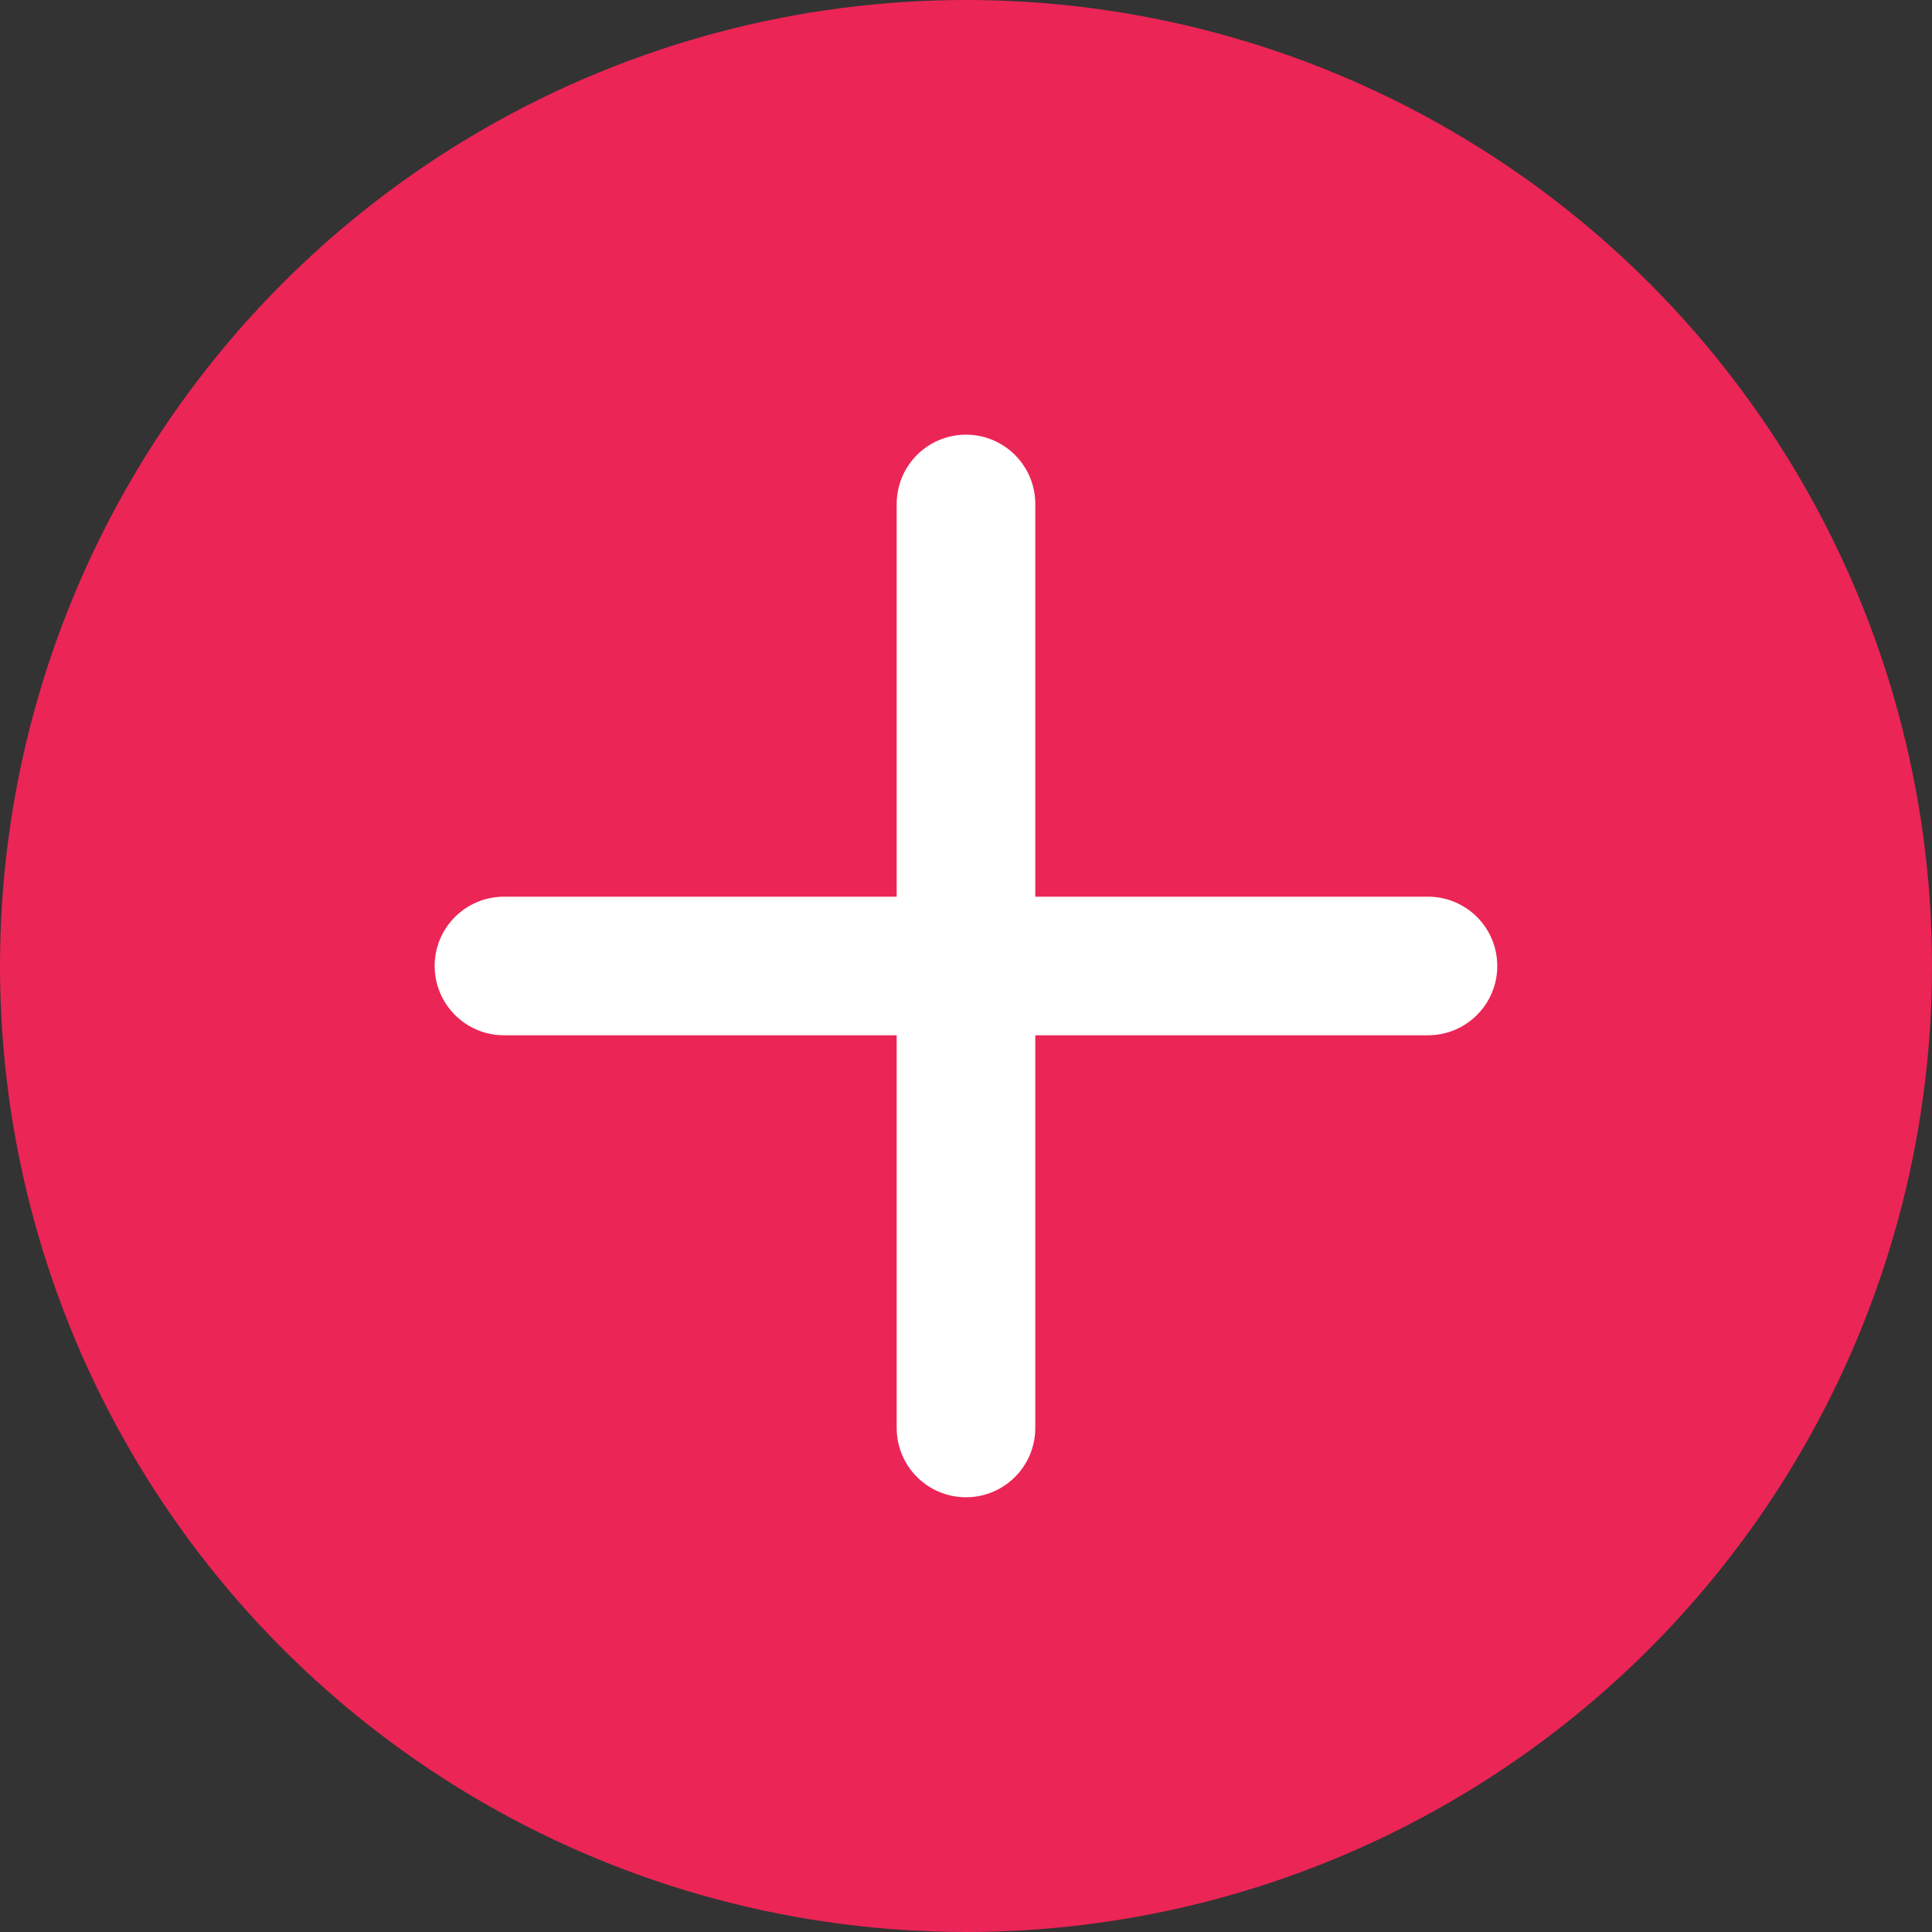
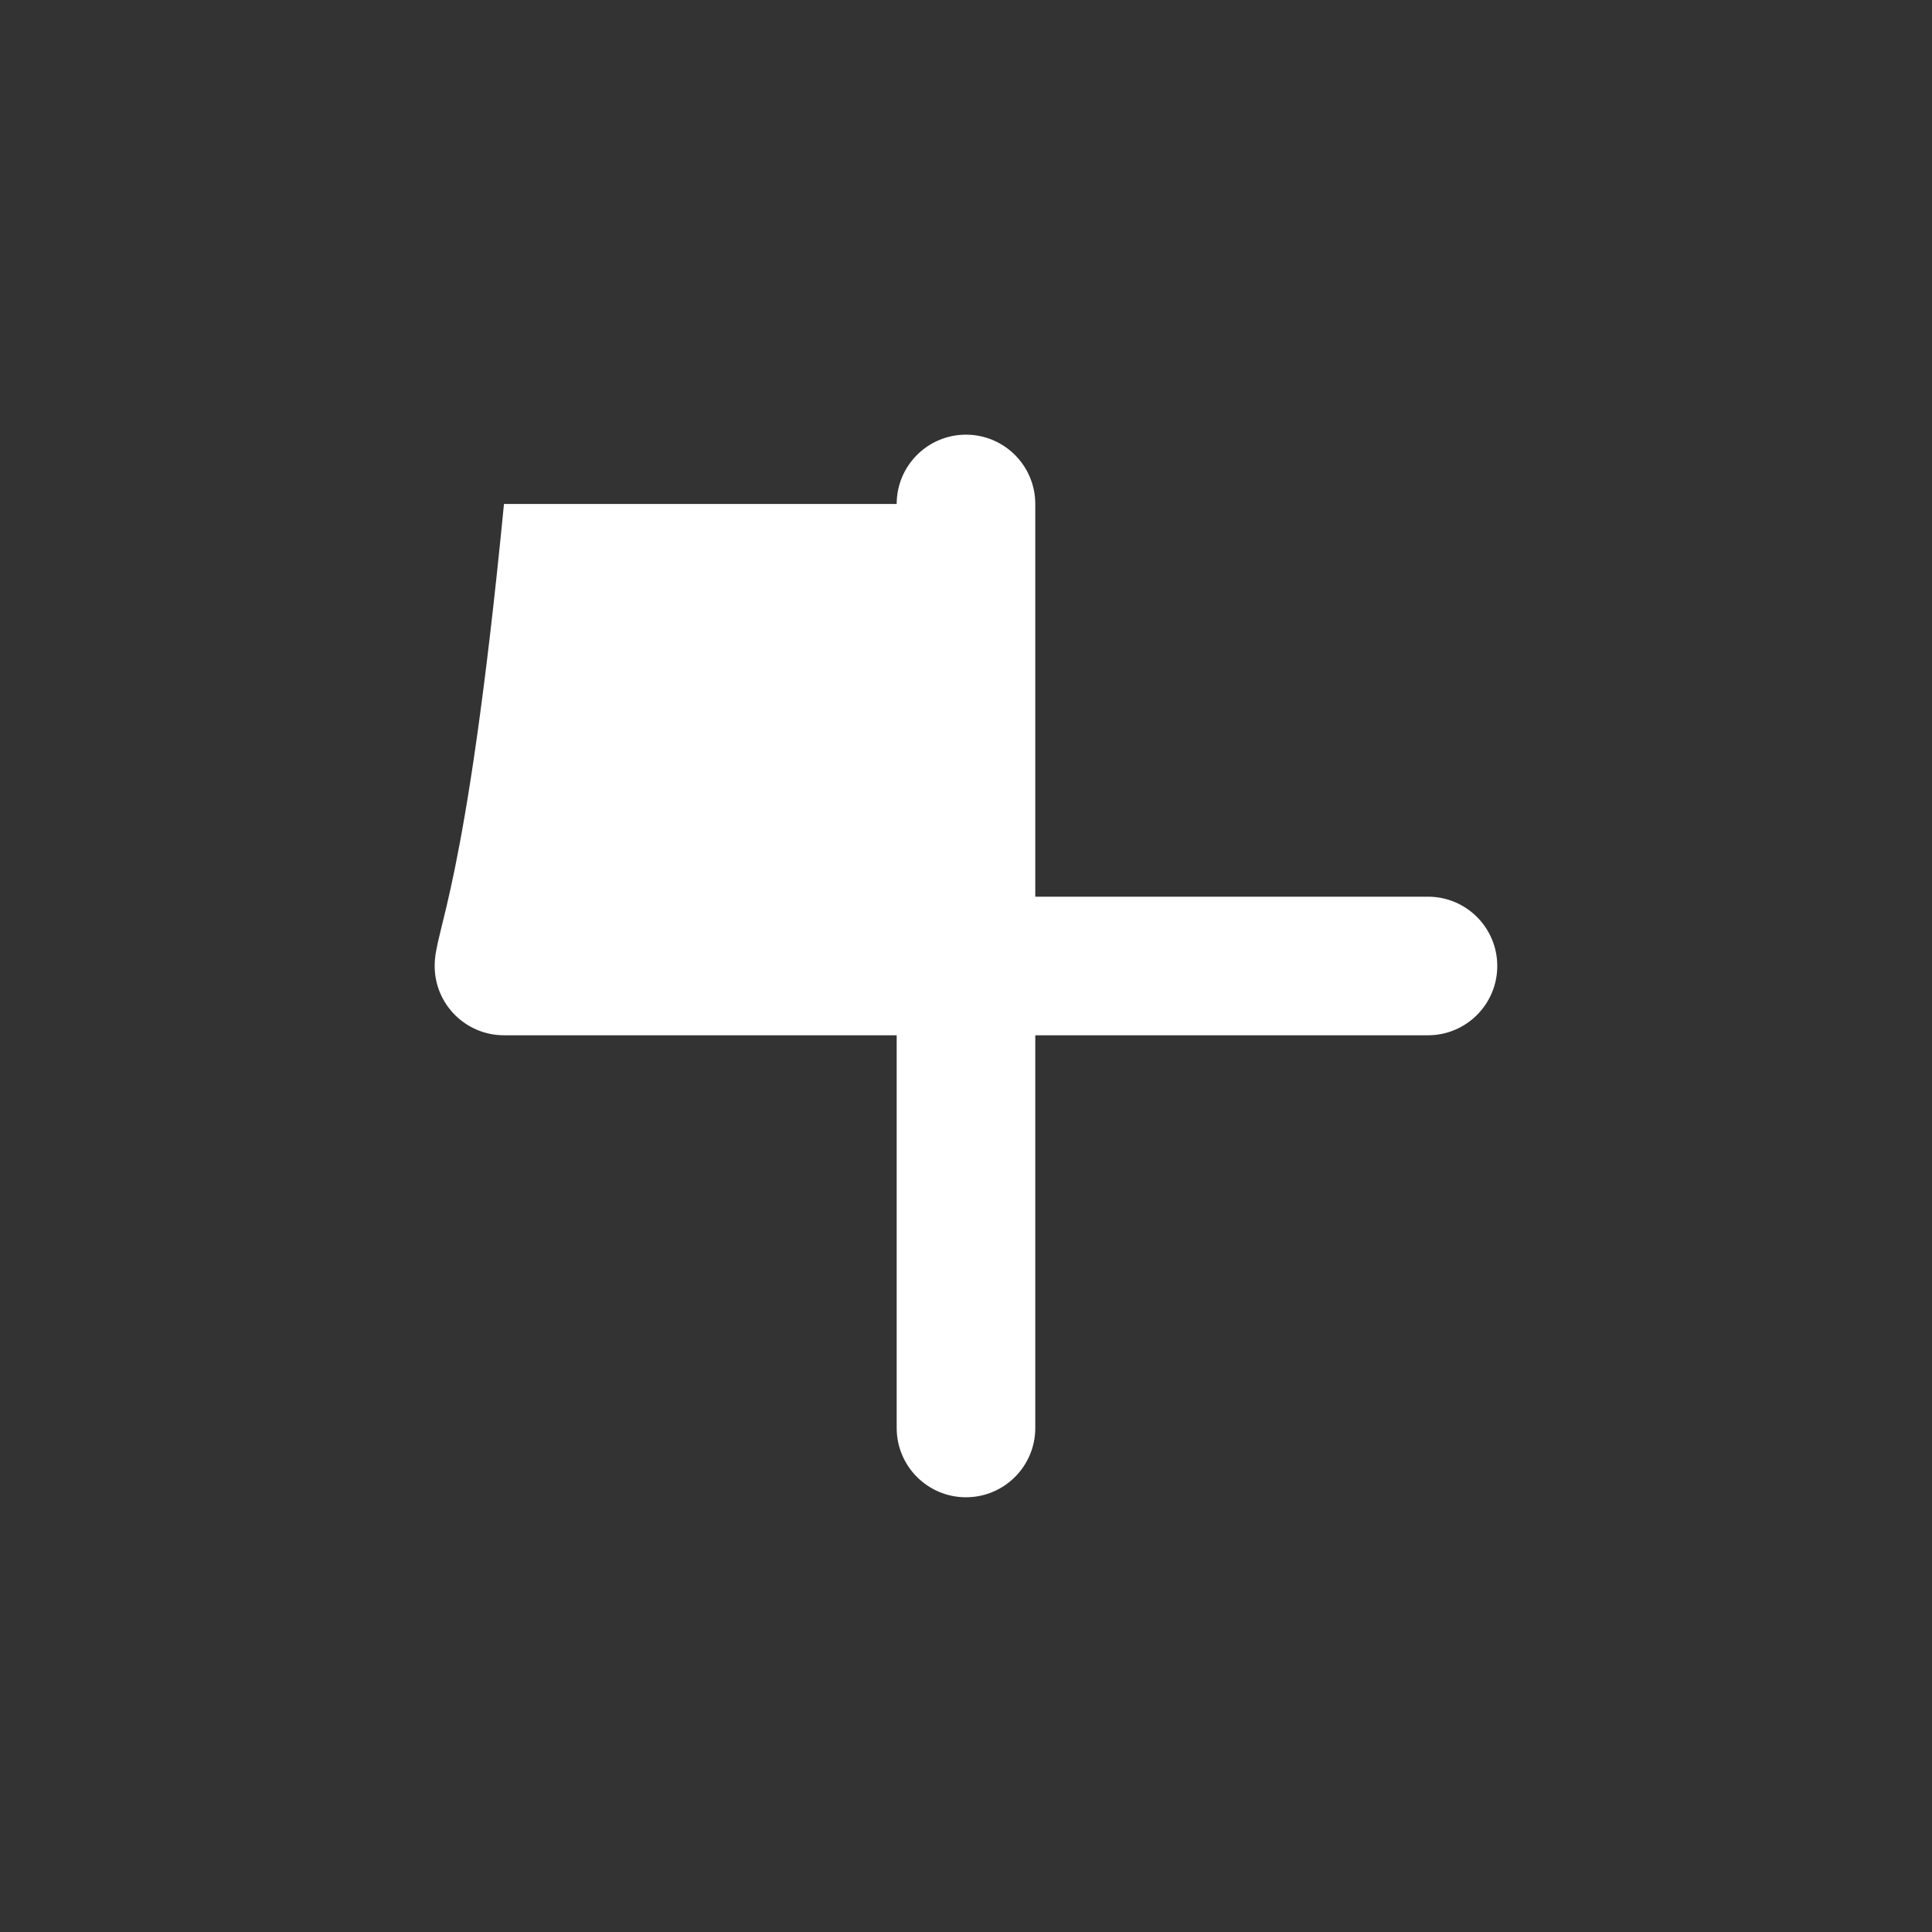
<svg xmlns="http://www.w3.org/2000/svg" width="57" height="57" viewBox="0 0 57 57" fill="none">
  <rect x="0" y="0" width="57" height="57" fill="#333333" stroke="none" />
-   <circle cx="28.5" cy="28.5" r="28.5" fill="#EB2556" />
-   <path d="M30.544 14.869C30.544 13.74 29.628 12.824 28.499 12.824C27.37 12.824 26.455 13.74 26.455 14.869V26.455H14.869C13.74 26.455 12.824 27.37 12.824 28.499C12.824 29.628 13.74 30.544 14.869 30.544H26.455V42.13C26.455 43.259 27.37 44.174 28.499 44.174C29.628 44.174 30.544 43.259 30.544 42.13V30.544H42.13C43.259 30.544 44.174 29.628 44.174 28.499C44.174 27.37 43.259 26.455 42.13 26.455H30.544V14.869Z" fill="white" />
+   <path d="M30.544 14.869C30.544 13.74 29.628 12.824 28.499 12.824C27.37 12.824 26.455 13.74 26.455 14.869H14.869C13.74 26.455 12.824 27.37 12.824 28.499C12.824 29.628 13.74 30.544 14.869 30.544H26.455V42.13C26.455 43.259 27.37 44.174 28.499 44.174C29.628 44.174 30.544 43.259 30.544 42.13V30.544H42.13C43.259 30.544 44.174 29.628 44.174 28.499C44.174 27.37 43.259 26.455 42.13 26.455H30.544V14.869Z" fill="white" />
</svg>